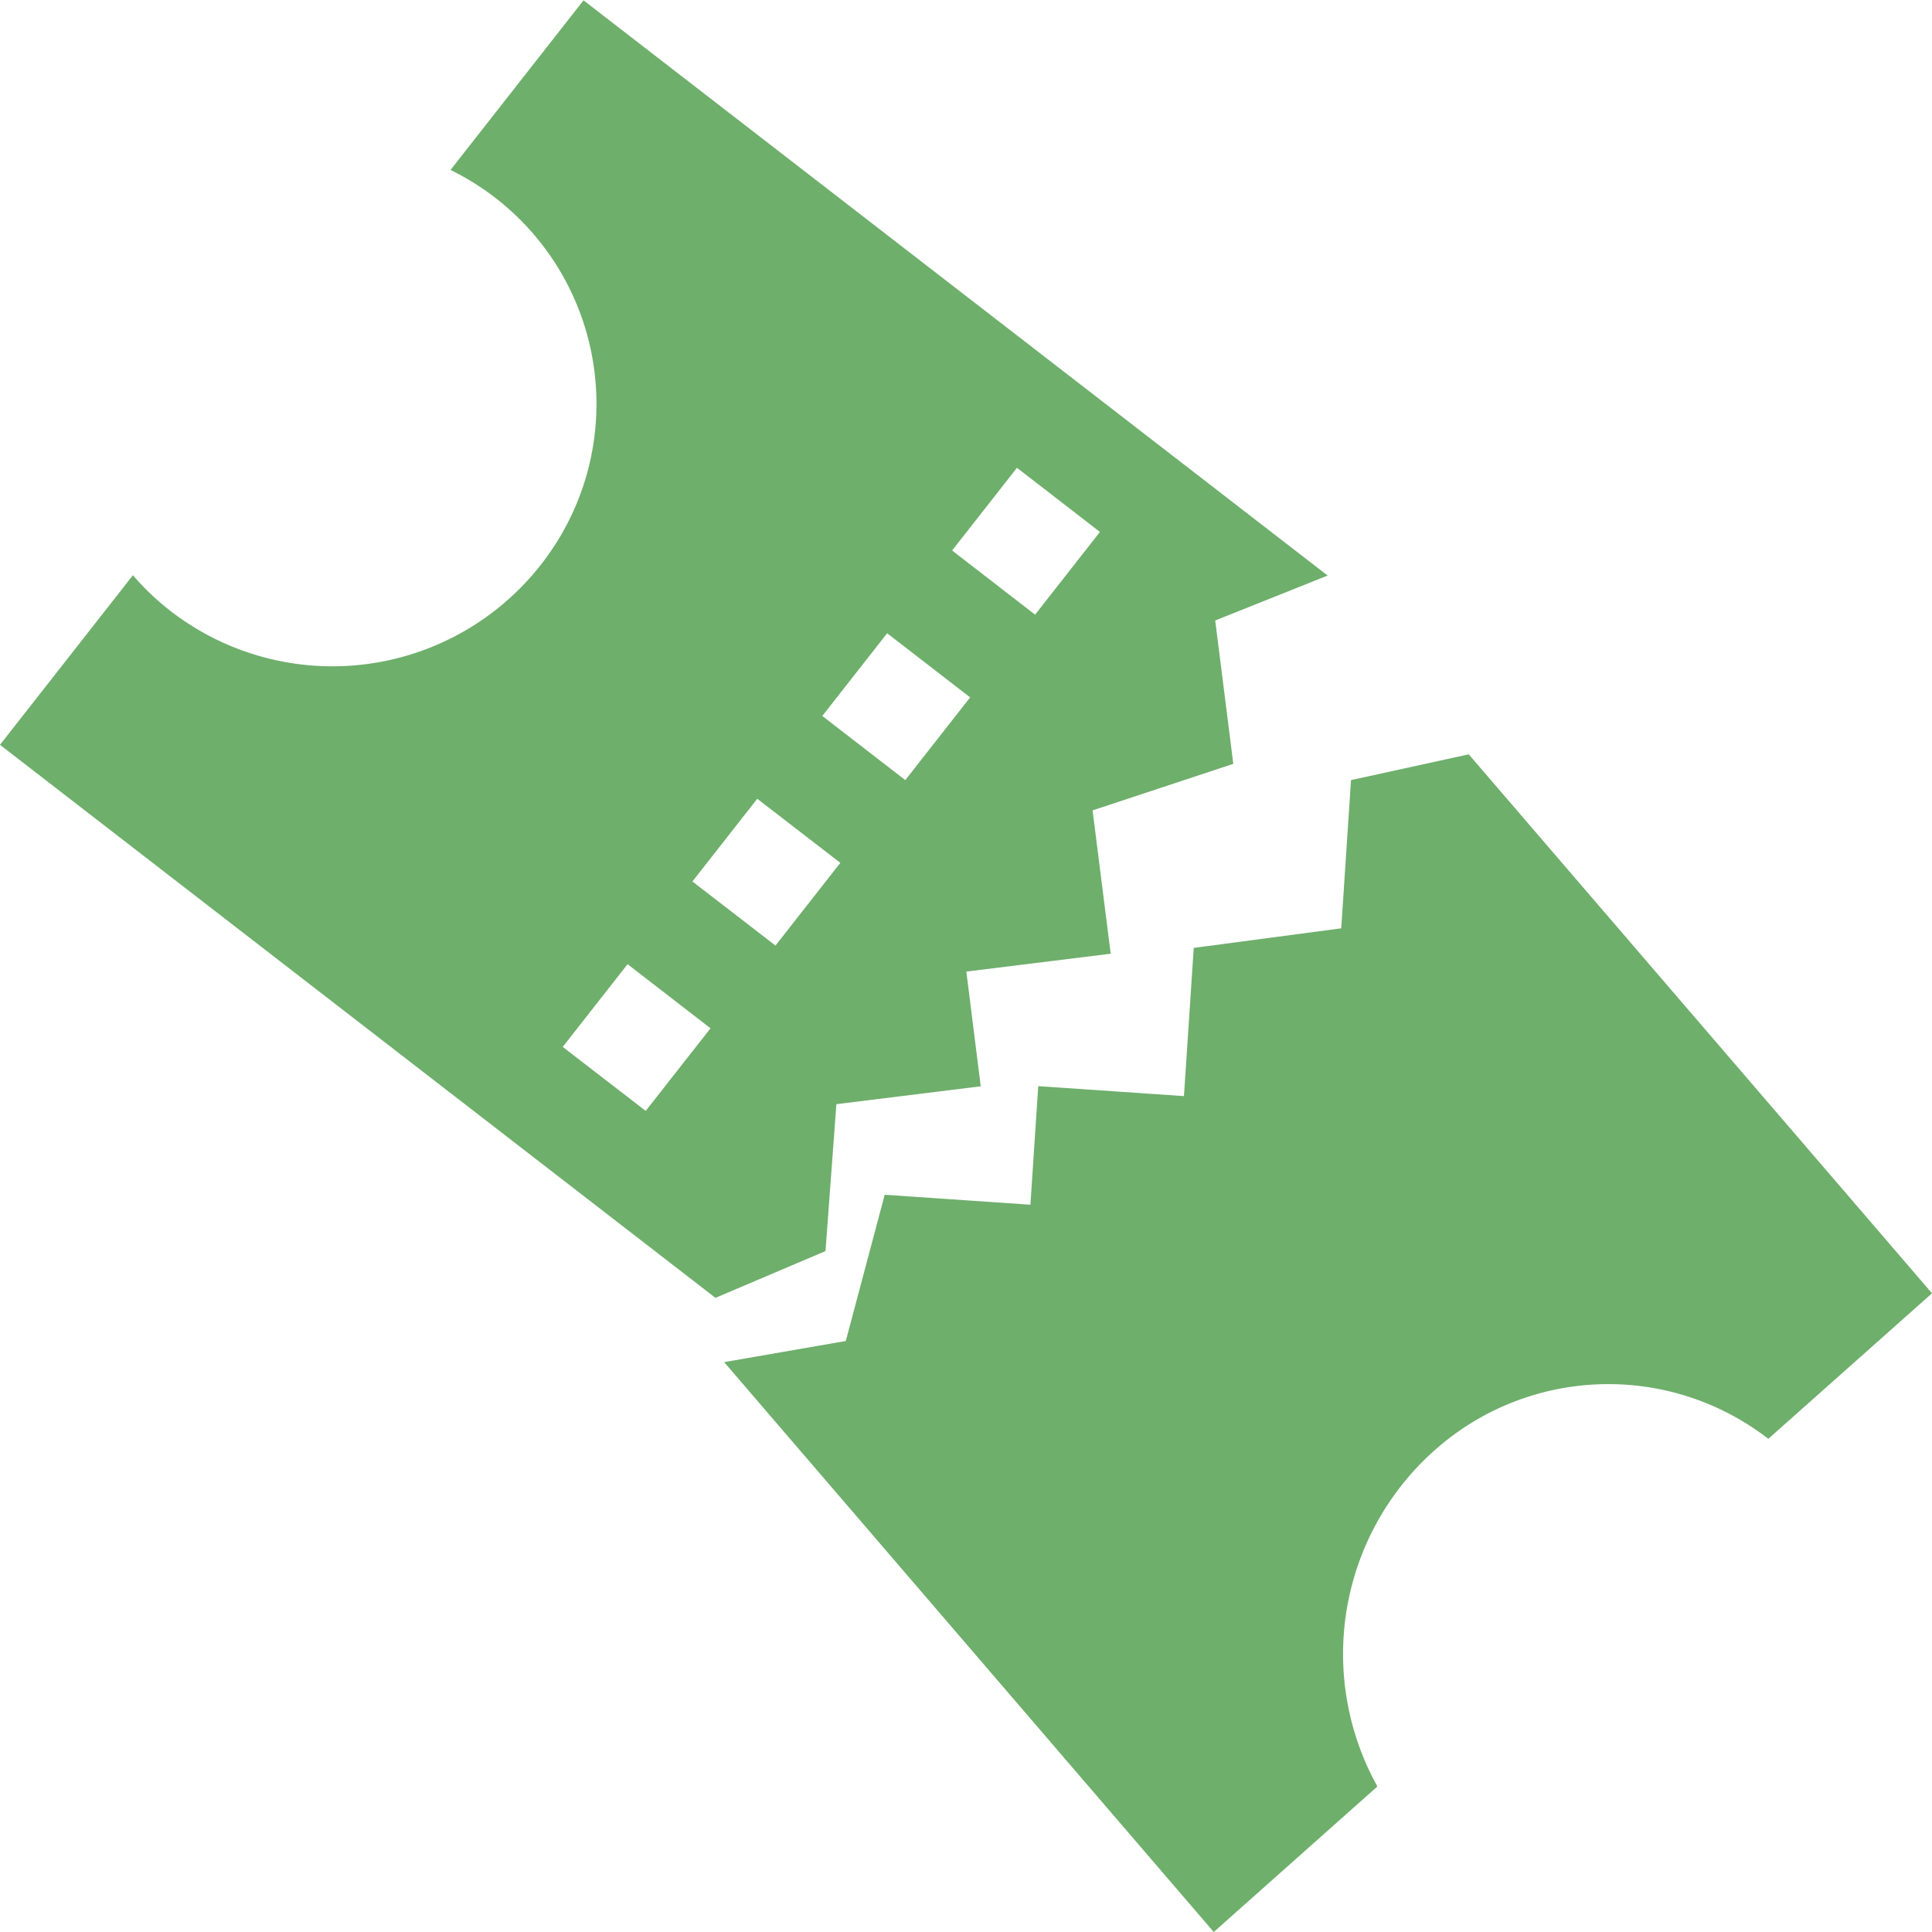
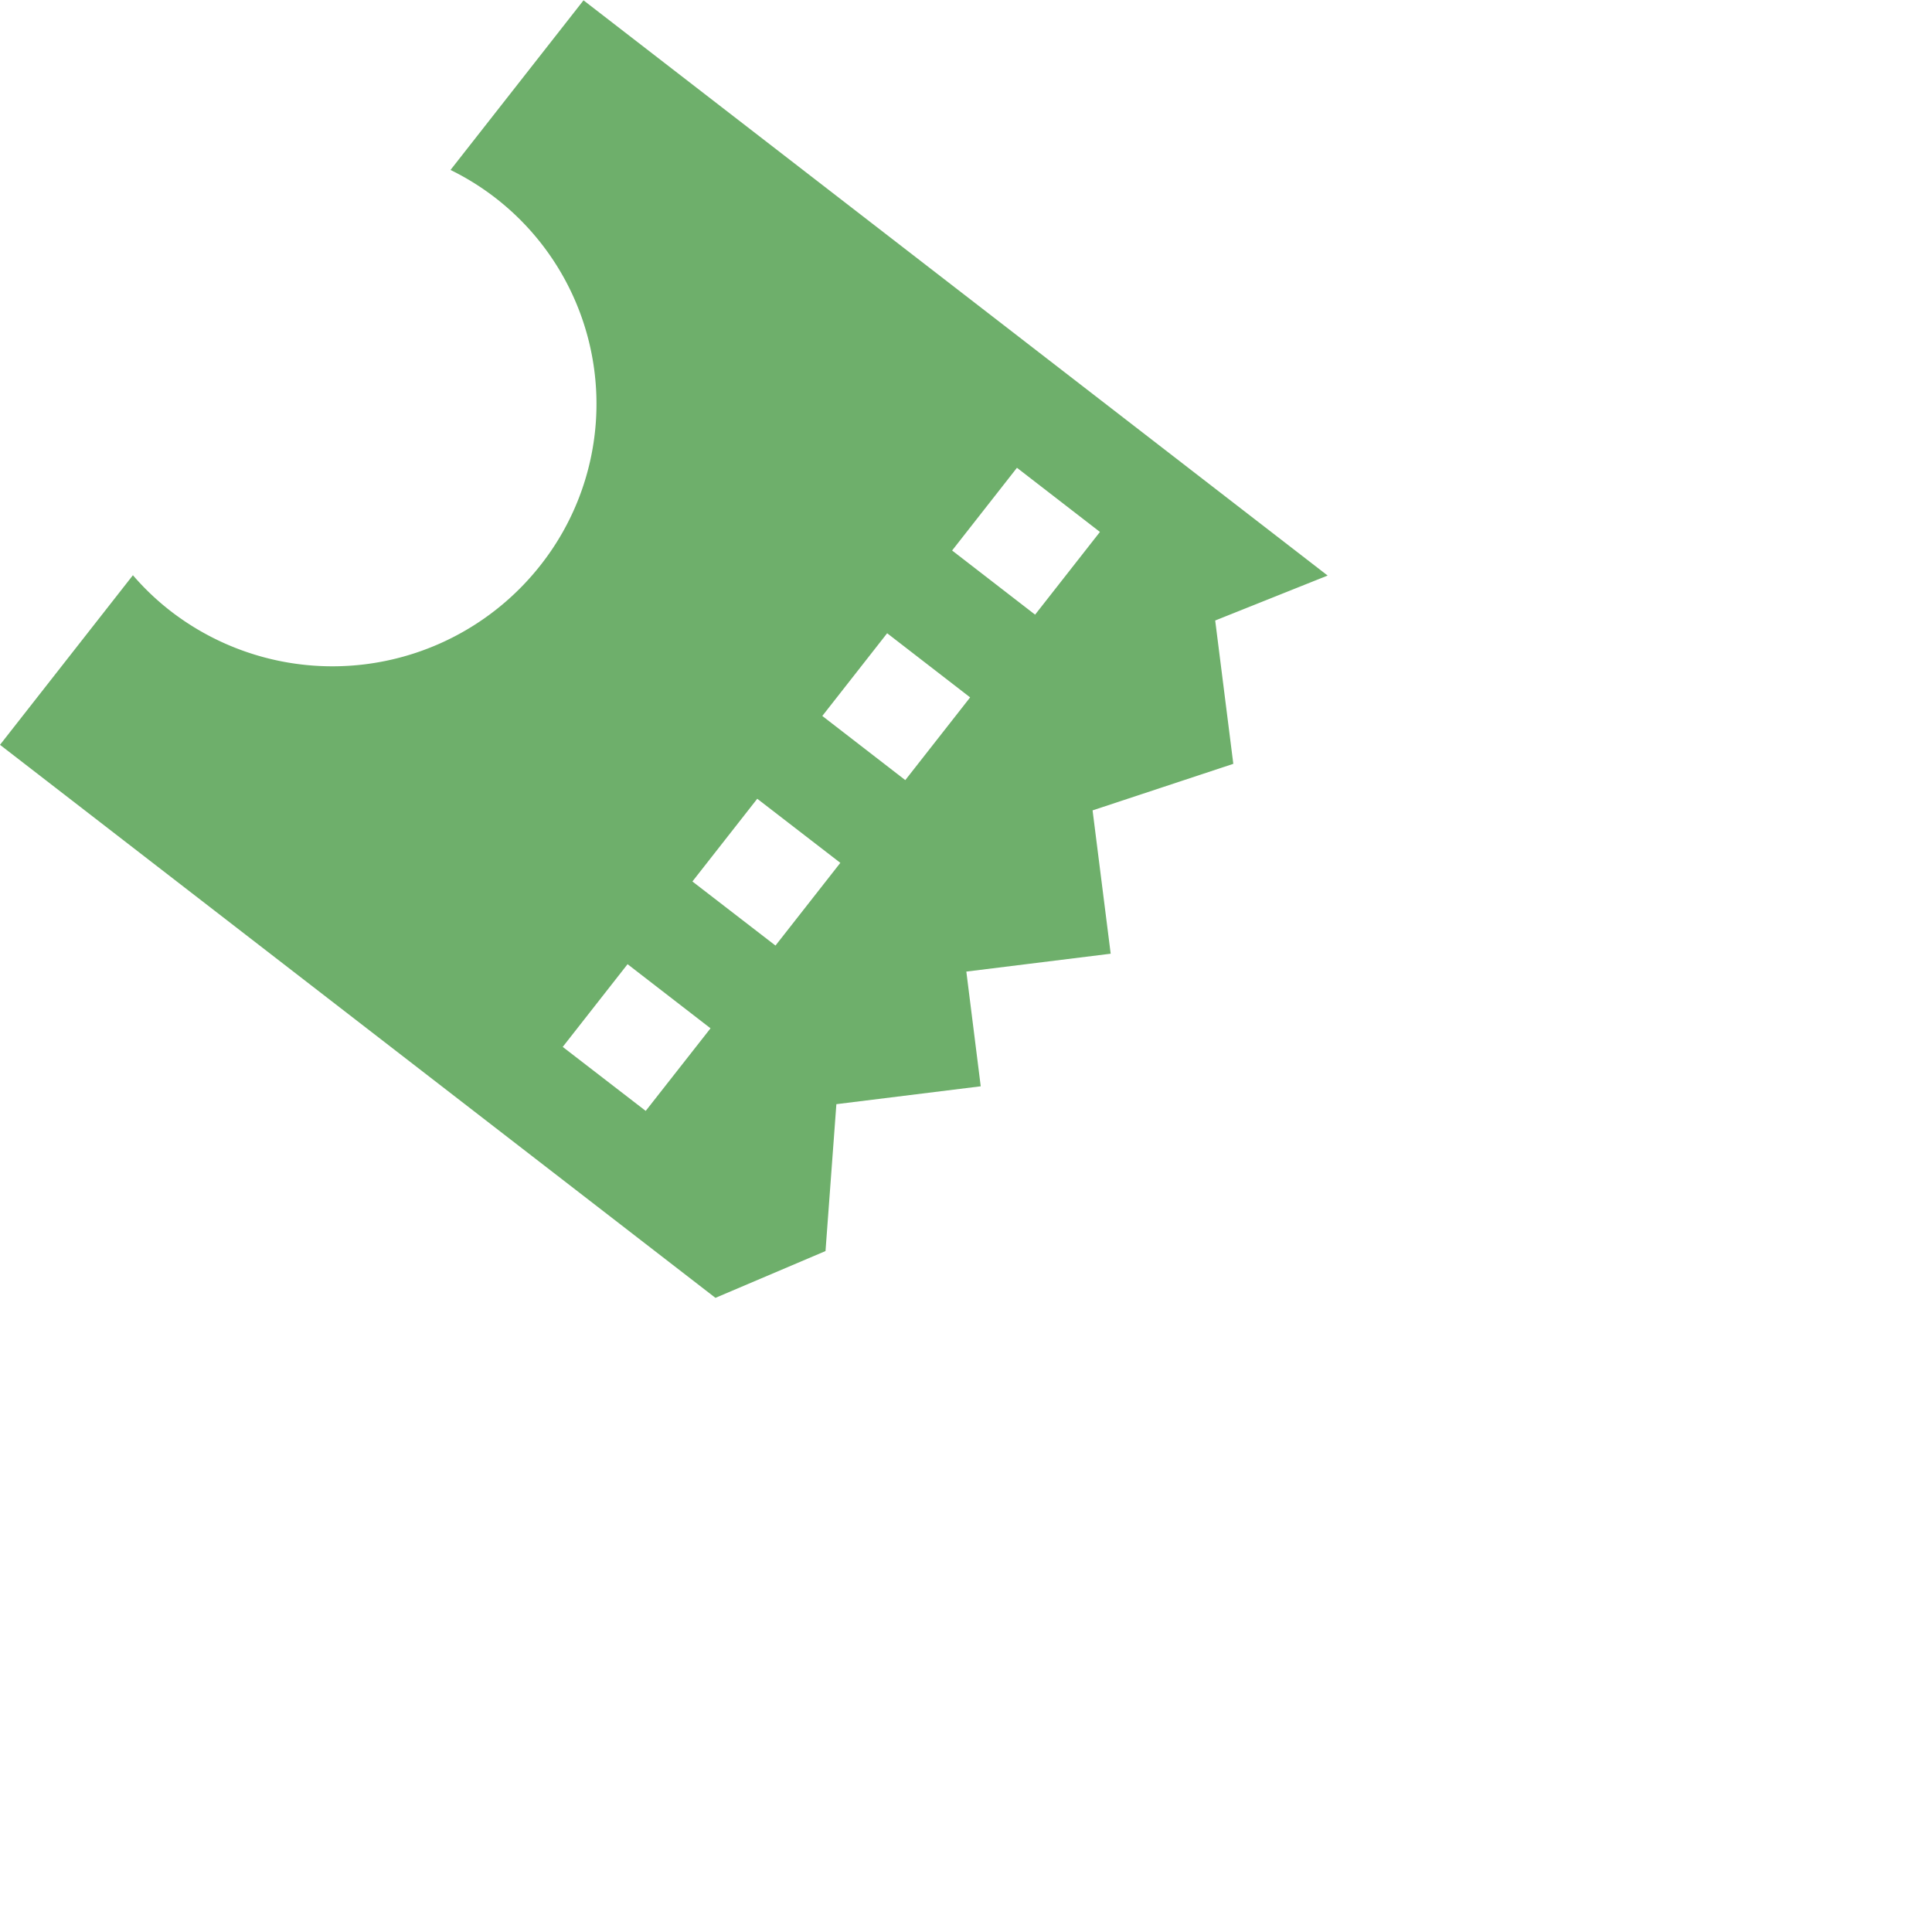
<svg xmlns="http://www.w3.org/2000/svg" width="64" height="64" viewBox="0 0 64 64">
  <defs>
    <style>
      .cls-1 {
        fill: #6eaf6b;
        fill-rule: evenodd;
      }
    </style>
  </defs>
-   <path id="Forma_2" data-name="Forma 2" class="cls-1" d="M39.544,31.4l-0.324,4.91-4.827-.33-0.259,3.928-4.827-.33-1.289,4.844-4.03.7L40.207,64l5.421-4.821A9.029,9.029,0,0,1,47.5,48.063a8.654,8.654,0,0,1,11.078-.4L64,42.842,48.654,24.988l-3.9.854-0.324,4.91Z" />
  <path id="Forma_2_copiar" data-name="Forma 2 copiar" class="cls-1" d="M14.924,5.63a8.627,8.627,0,0,1,2.987,13.085,8.767,8.767,0,0,1-12.243,1.54,8.583,8.583,0,0,1-1.265-1.2L0,24.673,23.7,42.993l3.646-1.55,0.36-4.866,4.782-.592-0.477-3.8,4.782-.592-0.6-4.748,4.662-1.542-0.6-4.748,3.725-1.489L19.33,0.011Zm8.613,28.434L21.39,36.8,18.641,34.68l2.148-2.74Zm4.3-5.481-2.148,2.74L22.937,29.2l2.148-2.74Zm4.3-5.481-2.148,2.74-2.749-2.125,2.148-2.74Zm4.3-5.481-2.148,2.74-2.749-2.125,2.148-2.74Z" />
</svg>